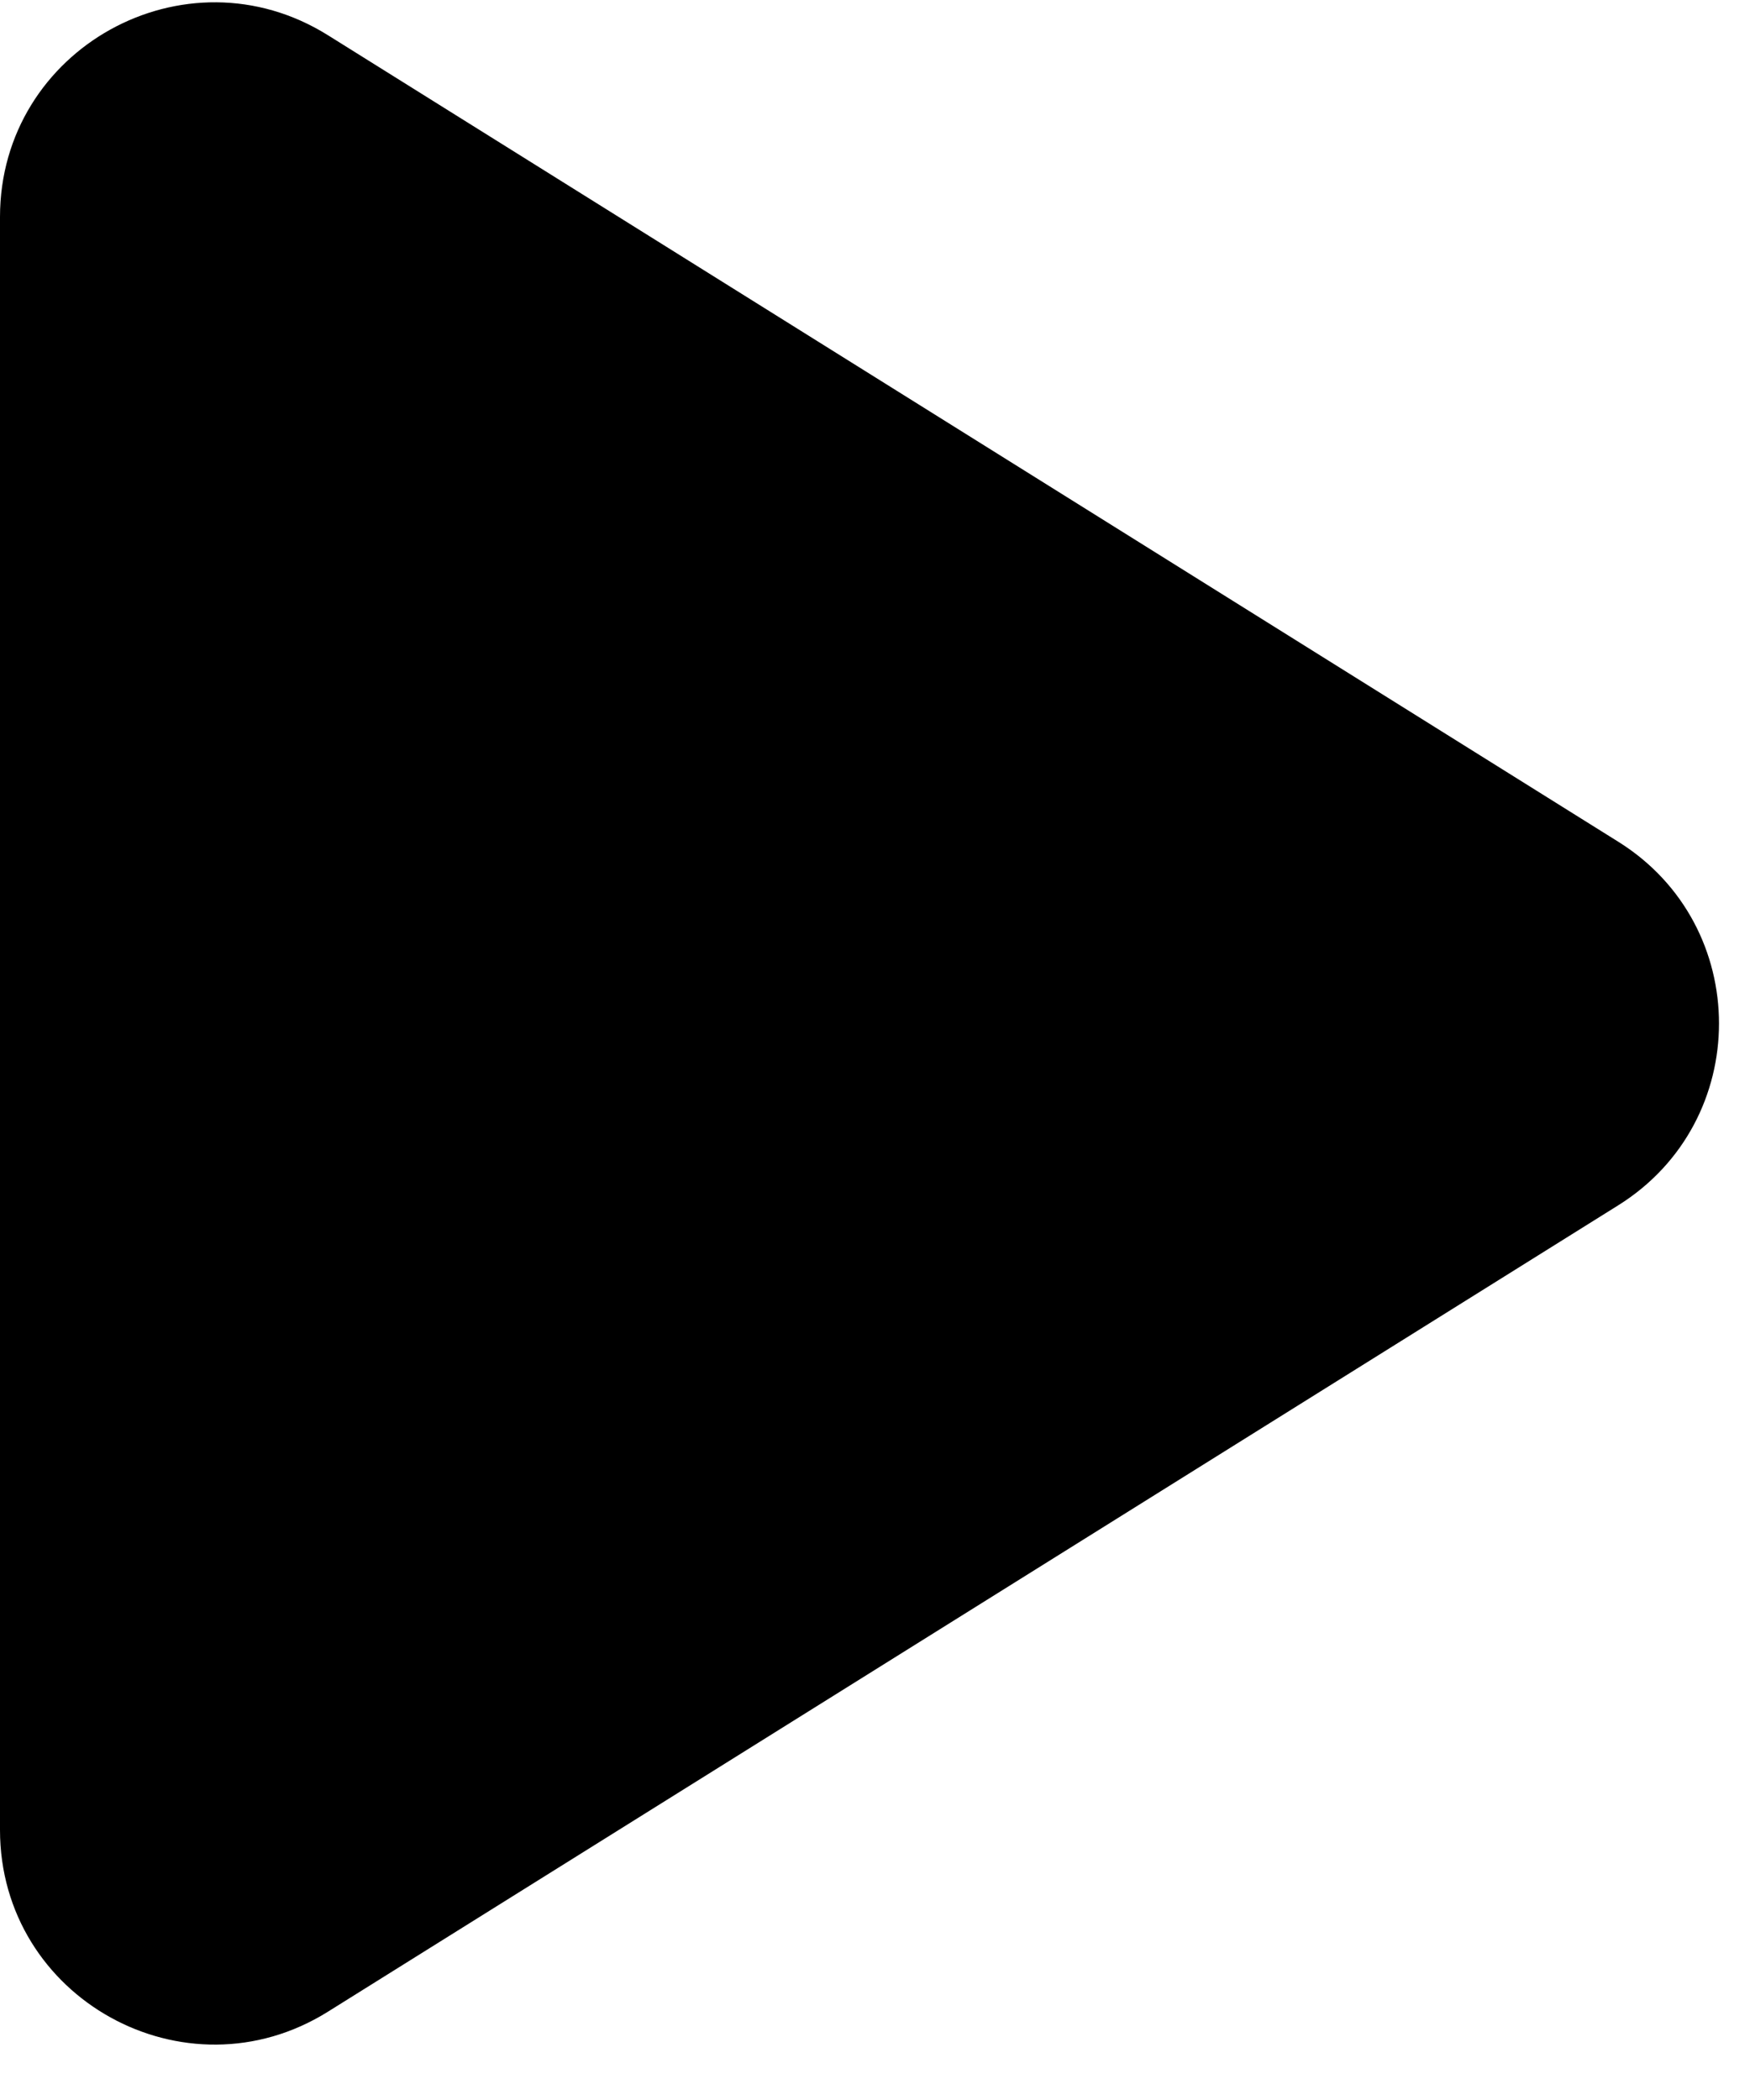
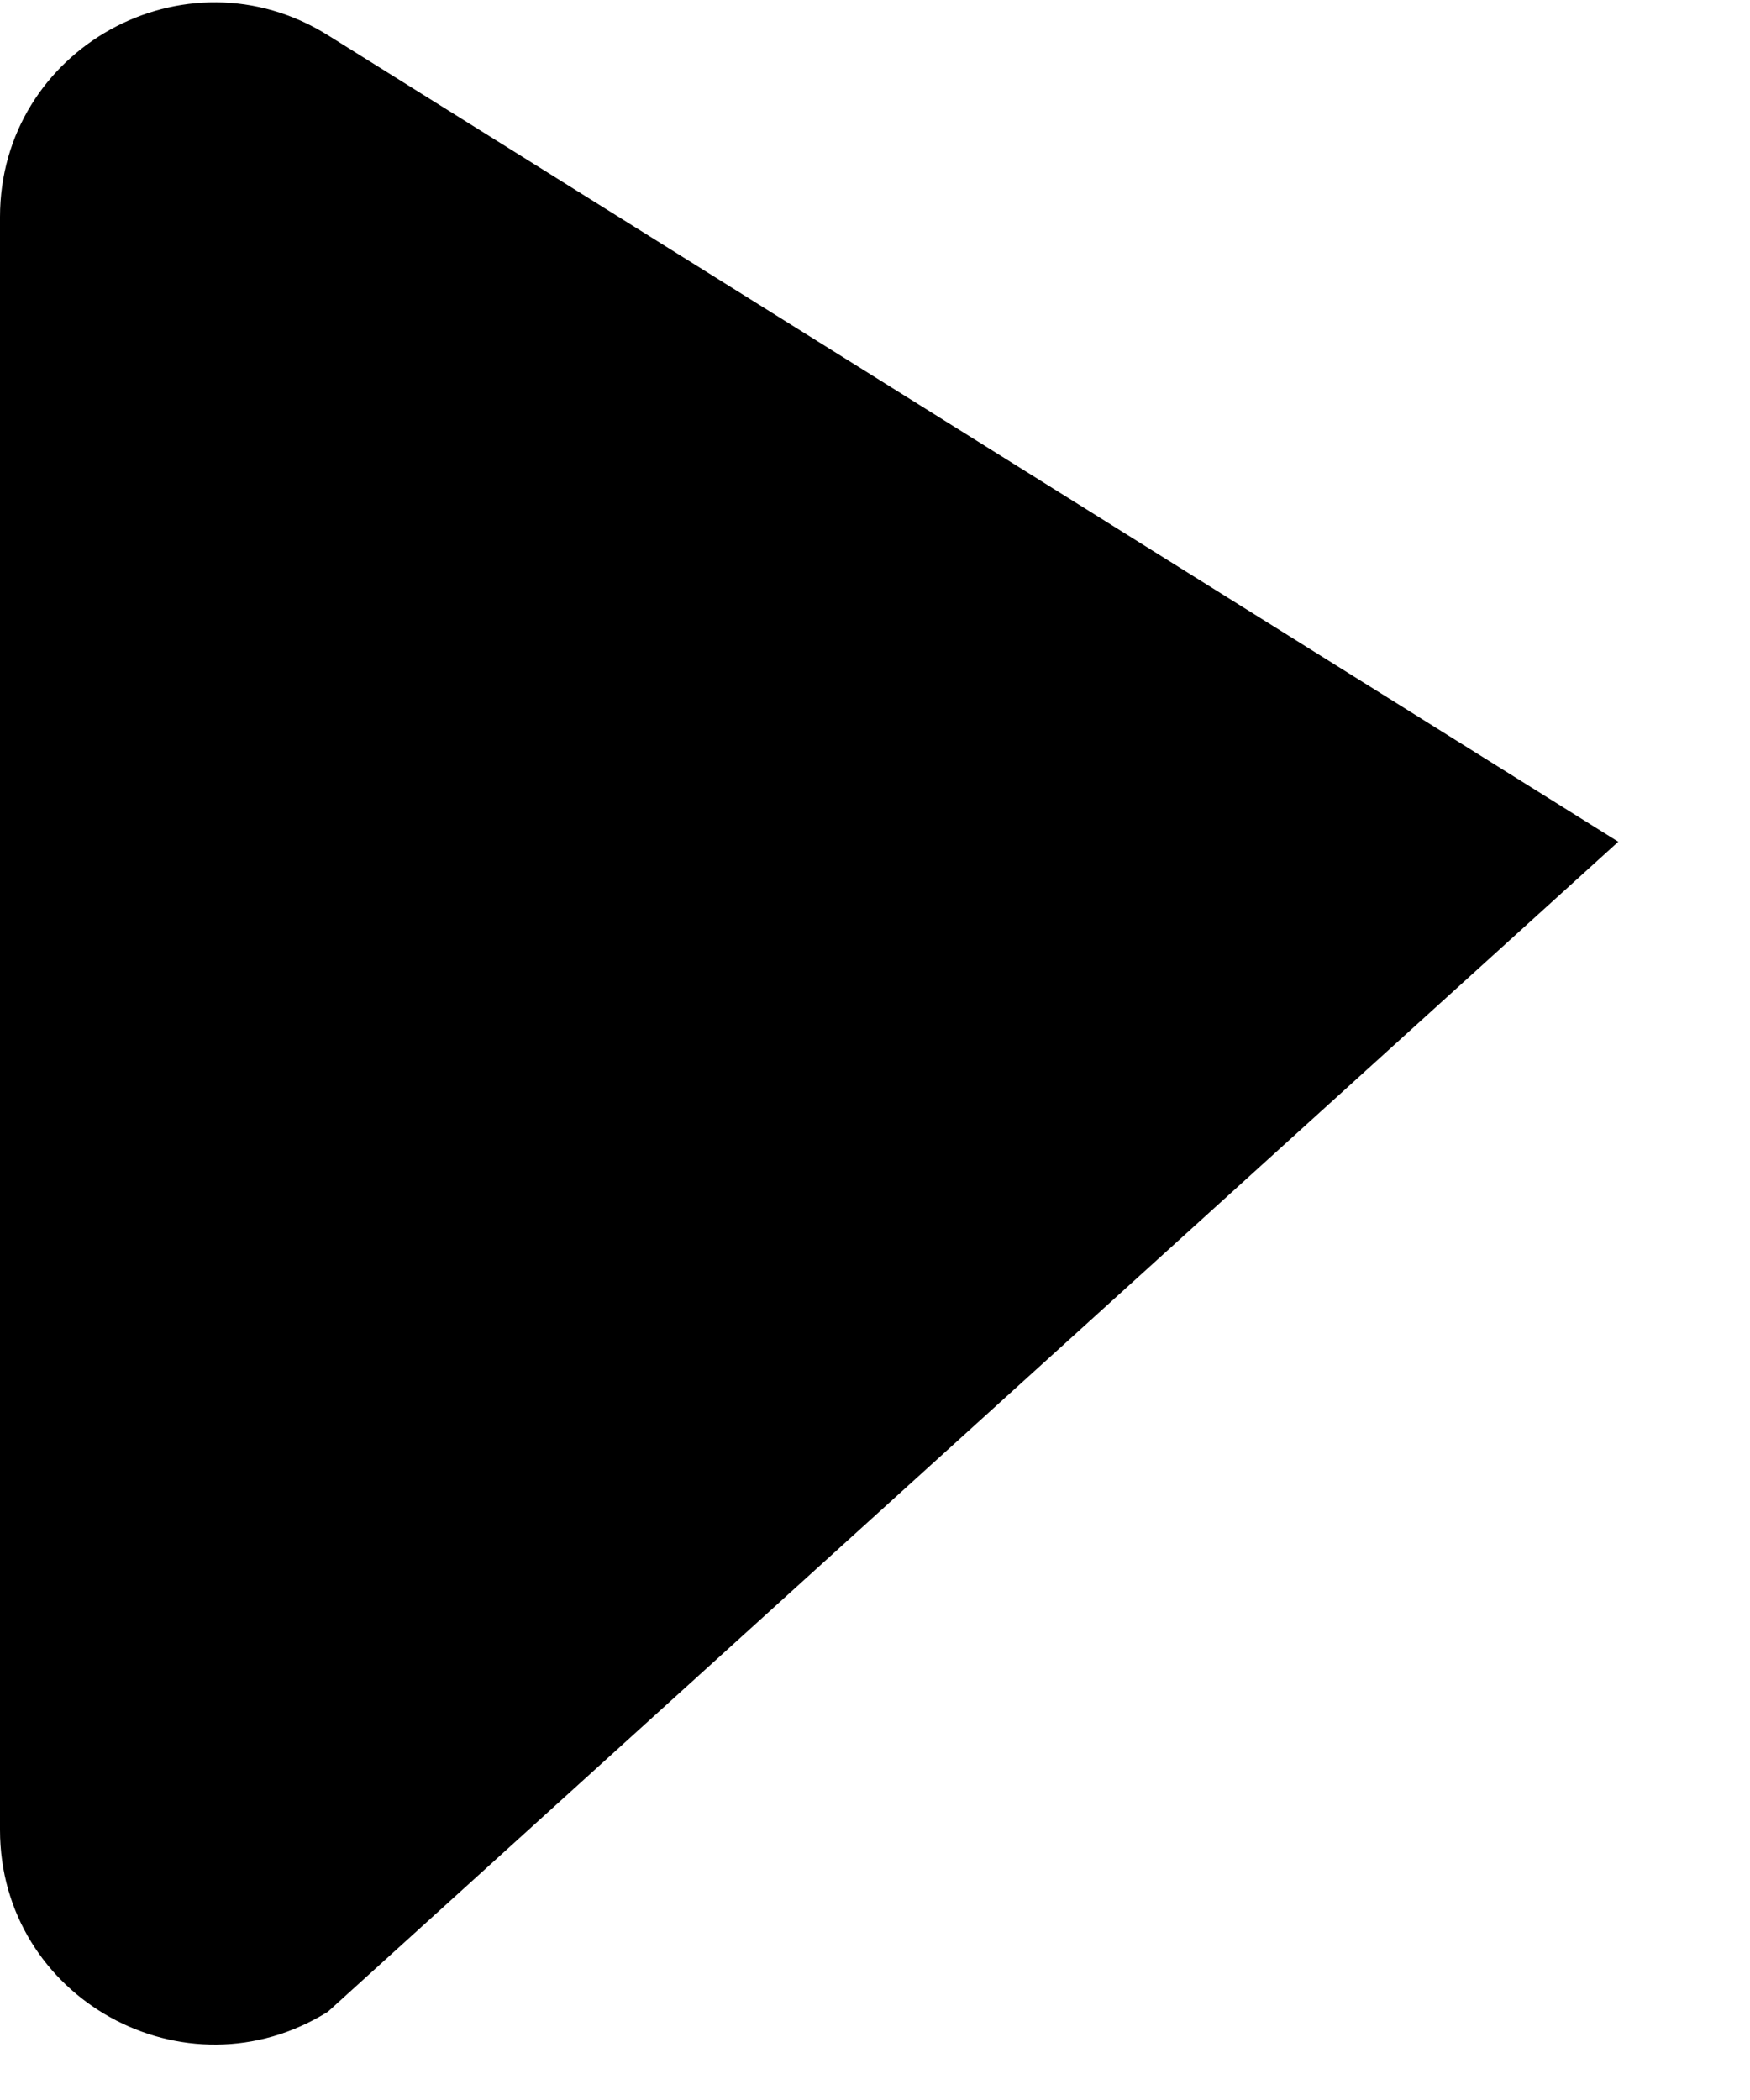
<svg xmlns="http://www.w3.org/2000/svg" viewBox="0 0 15 18" fill="none">
-   <path d="M13.871 7.215C15.022 7.934 15.022 9.611 13.871 10.331L2.811 17.243C1.587 18.008 7.48628e-08 17.128 1.32577e-07 15.685L6.85539e-07 1.86C7.43254e-07 0.417 1.587 -0.463 2.811 0.302L13.871 7.215Z" fill="currentColor" />
+   <path d="M13.871 7.215L2.811 17.243C1.587 18.008 7.48628e-08 17.128 1.32577e-07 15.685L6.85539e-07 1.86C7.43254e-07 0.417 1.587 -0.463 2.811 0.302L13.871 7.215Z" fill="currentColor" />
</svg>